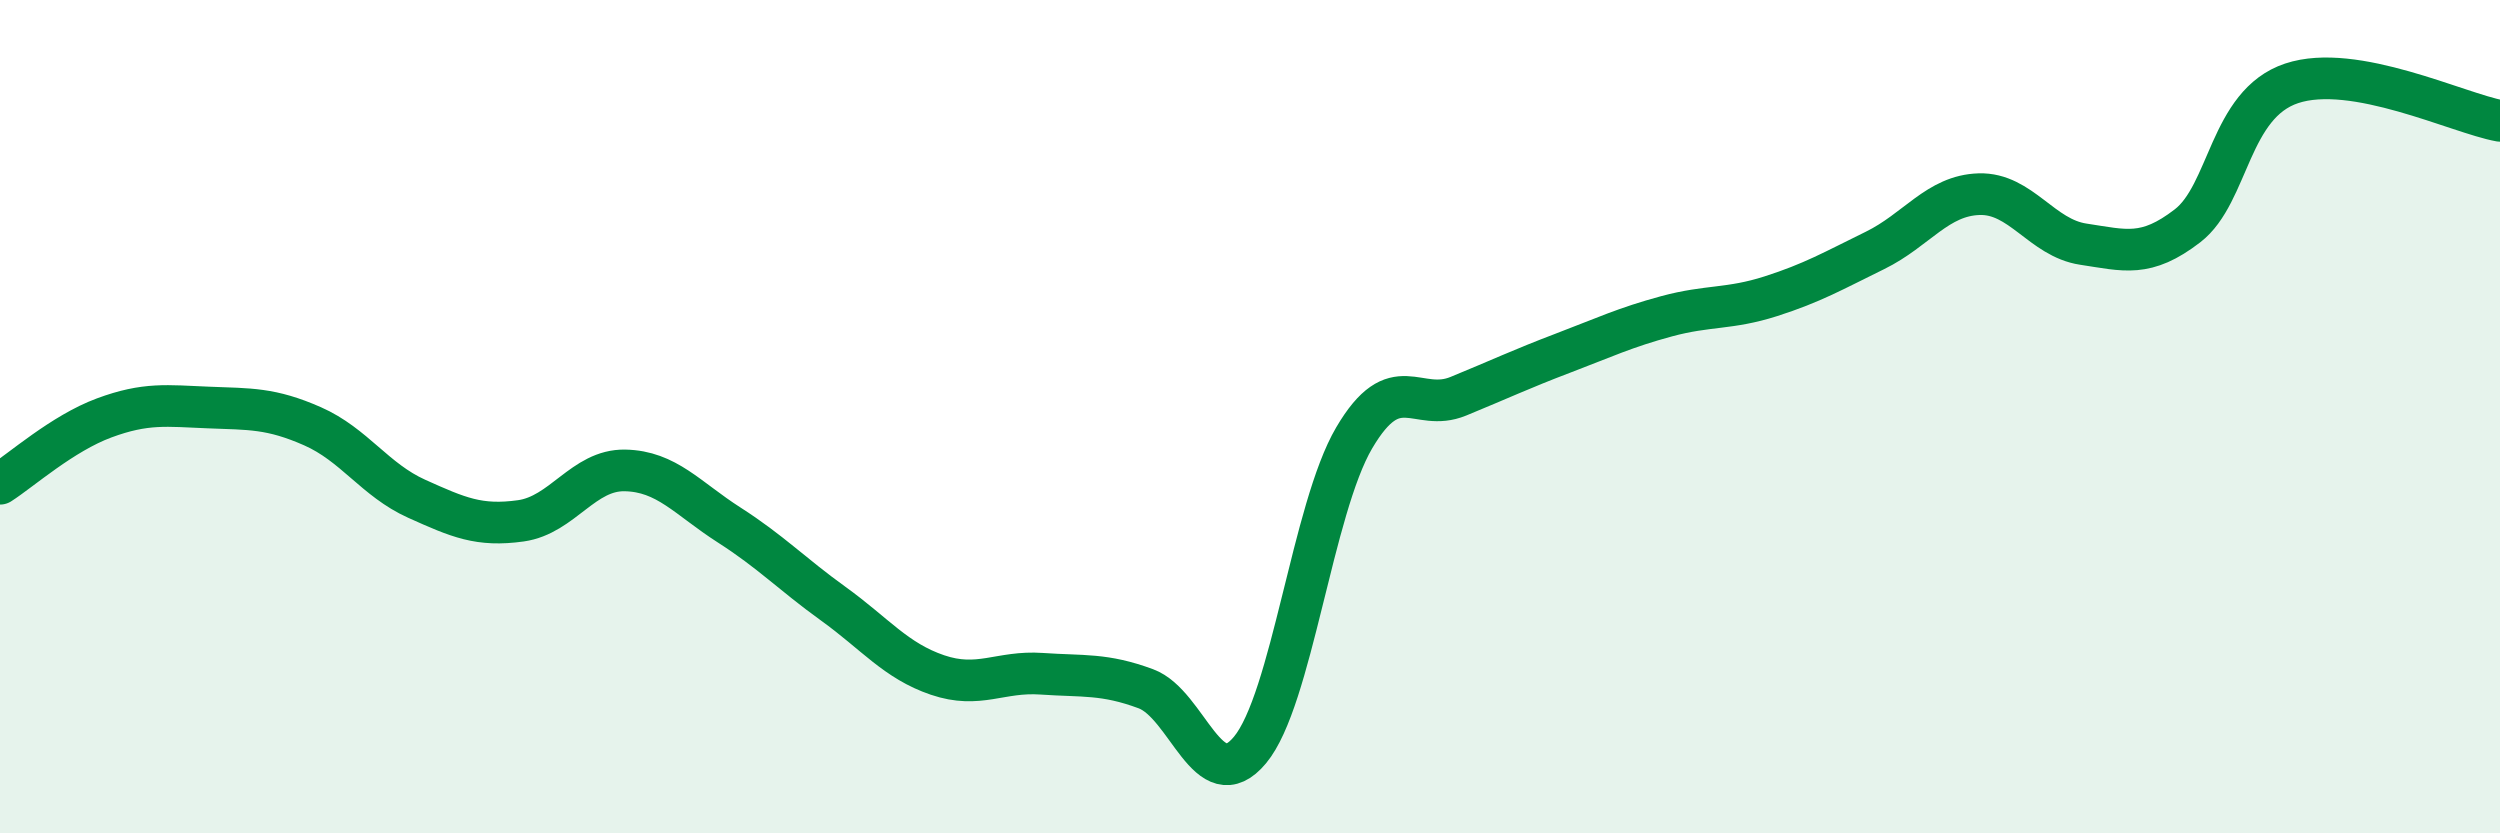
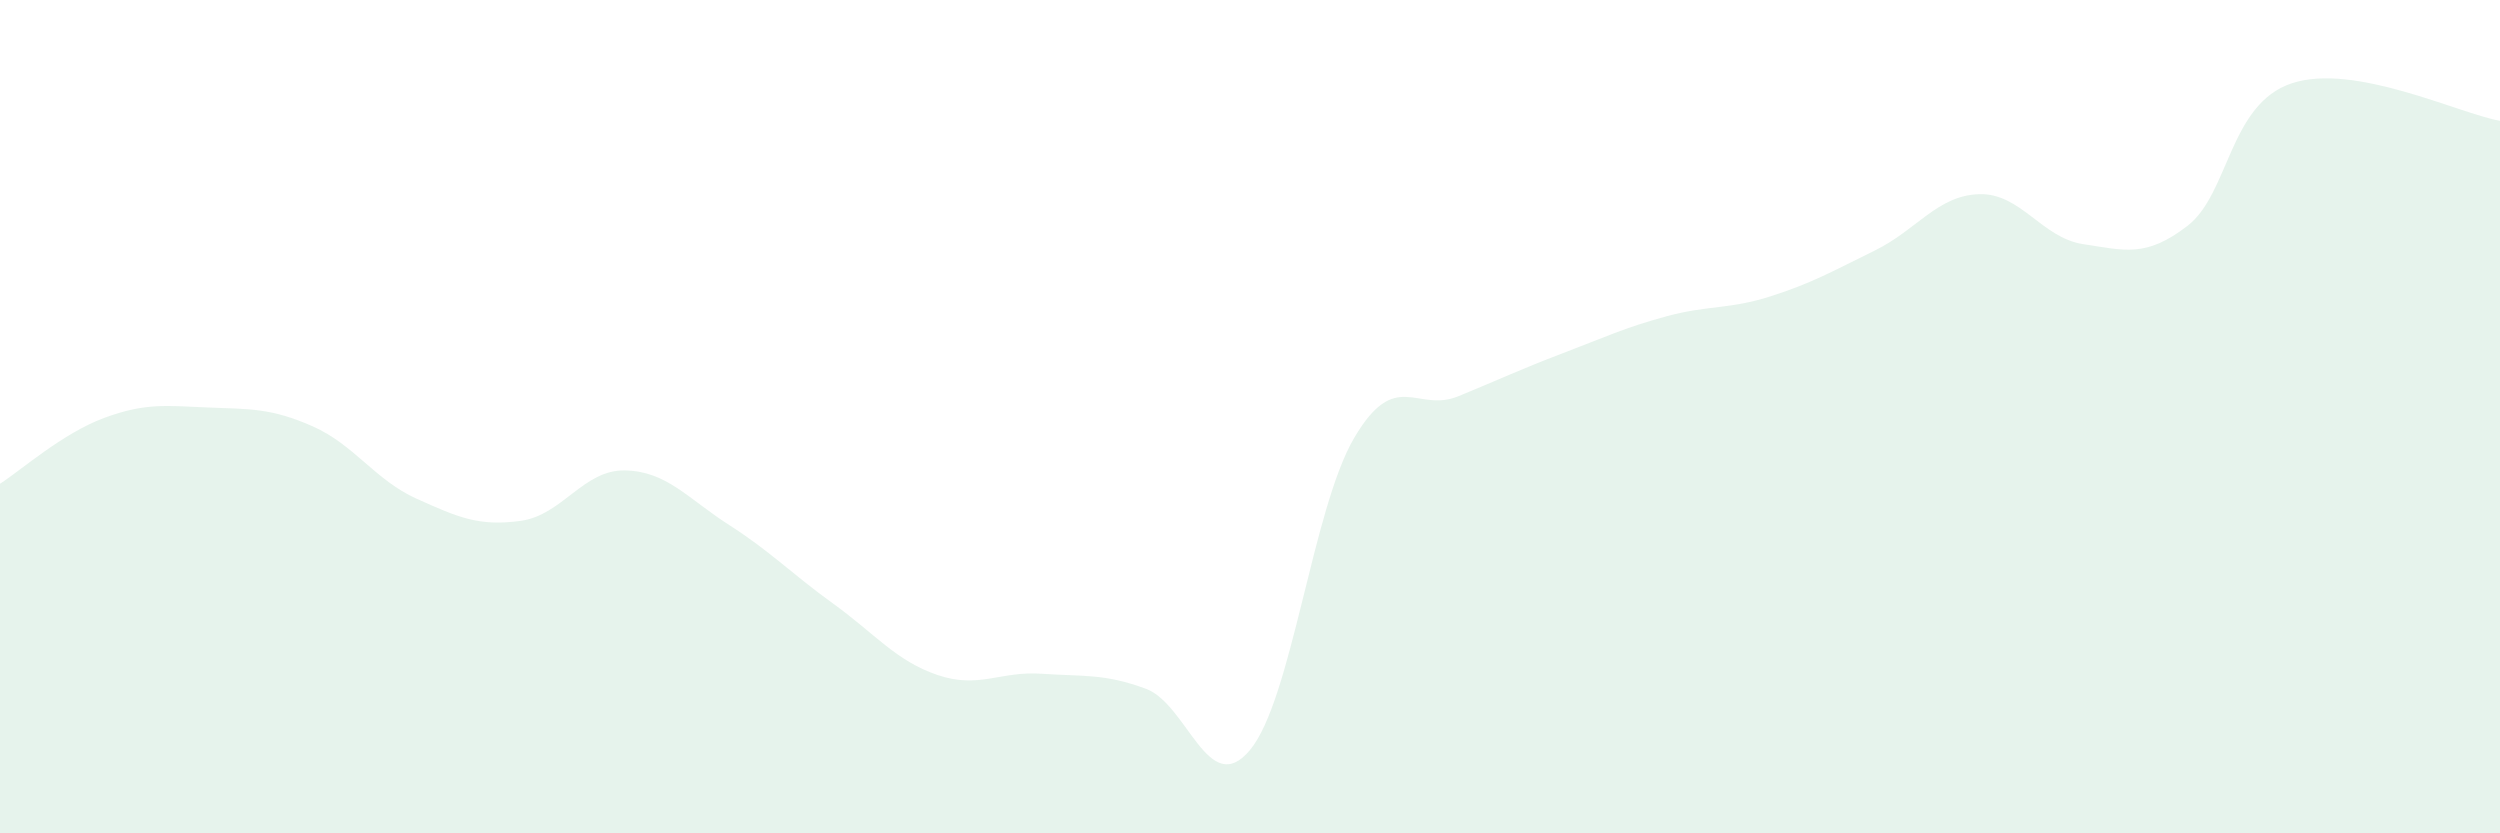
<svg xmlns="http://www.w3.org/2000/svg" width="60" height="20" viewBox="0 0 60 20">
  <path d="M 0,11.61 C 0.5,11.29 1.5,10.4 2.5,10.03 C 3.5,9.66 4,9.74 5,9.78 C 6,9.82 6.5,9.79 7.5,10.23 C 8.5,10.67 9,11.52 10,11.97 C 11,12.42 11.5,12.64 12.5,12.5 C 13.5,12.36 14,11.27 15,11.29 C 16,11.31 16.5,11.96 17.5,12.6 C 18.5,13.24 19,13.77 20,14.49 C 21,15.21 21.5,15.86 22.5,16.2 C 23.5,16.54 24,16.1 25,16.17 C 26,16.24 26.5,16.16 27.5,16.53 C 28.5,16.9 29,19.2 30,18 C 31,16.8 31.5,12.21 32.5,10.51 C 33.5,8.81 34,9.92 35,9.51 C 36,9.1 36.5,8.86 37.5,8.48 C 38.5,8.1 39,7.86 40,7.59 C 41,7.32 41.5,7.43 42.5,7.11 C 43.5,6.79 44,6.5 45,6.01 C 46,5.52 46.5,4.69 47.5,4.66 C 48.5,4.63 49,5.71 50,5.86 C 51,6.01 51.5,6.19 52.5,5.42 C 53.5,4.65 53.5,2.5 55,2 C 56.5,1.5 59,2.72 60,2.9L60 20L0 20Z" fill="#008740" opacity="0.1" stroke-linecap="round" stroke-linejoin="round" />
-   <path d="M 0,11.61 C 0.5,11.29 1.5,10.4 2.5,10.03 C 3.5,9.66 4,9.74 5,9.78 C 6,9.82 6.5,9.79 7.5,10.23 C 8.5,10.67 9,11.52 10,11.97 C 11,12.42 11.5,12.64 12.5,12.5 C 13.5,12.36 14,11.27 15,11.29 C 16,11.31 16.5,11.96 17.5,12.6 C 18.5,13.24 19,13.77 20,14.49 C 21,15.21 21.5,15.86 22.5,16.2 C 23.5,16.54 24,16.1 25,16.17 C 26,16.24 26.5,16.16 27.5,16.53 C 28.5,16.9 29,19.2 30,18 C 31,16.8 31.5,12.21 32.5,10.51 C 33.5,8.81 34,9.92 35,9.51 C 36,9.1 36.5,8.86 37.5,8.48 C 38.5,8.1 39,7.86 40,7.59 C 41,7.32 41.5,7.43 42.5,7.11 C 43.5,6.79 44,6.5 45,6.01 C 46,5.52 46.5,4.69 47.5,4.66 C 48.5,4.63 49,5.71 50,5.86 C 51,6.01 51.5,6.19 52.5,5.42 C 53.5,4.65 53.5,2.5 55,2 C 56.5,1.5 59,2.72 60,2.9" stroke="#008740" stroke-width="1" fill="none" stroke-linecap="round" stroke-linejoin="round" />
</svg>